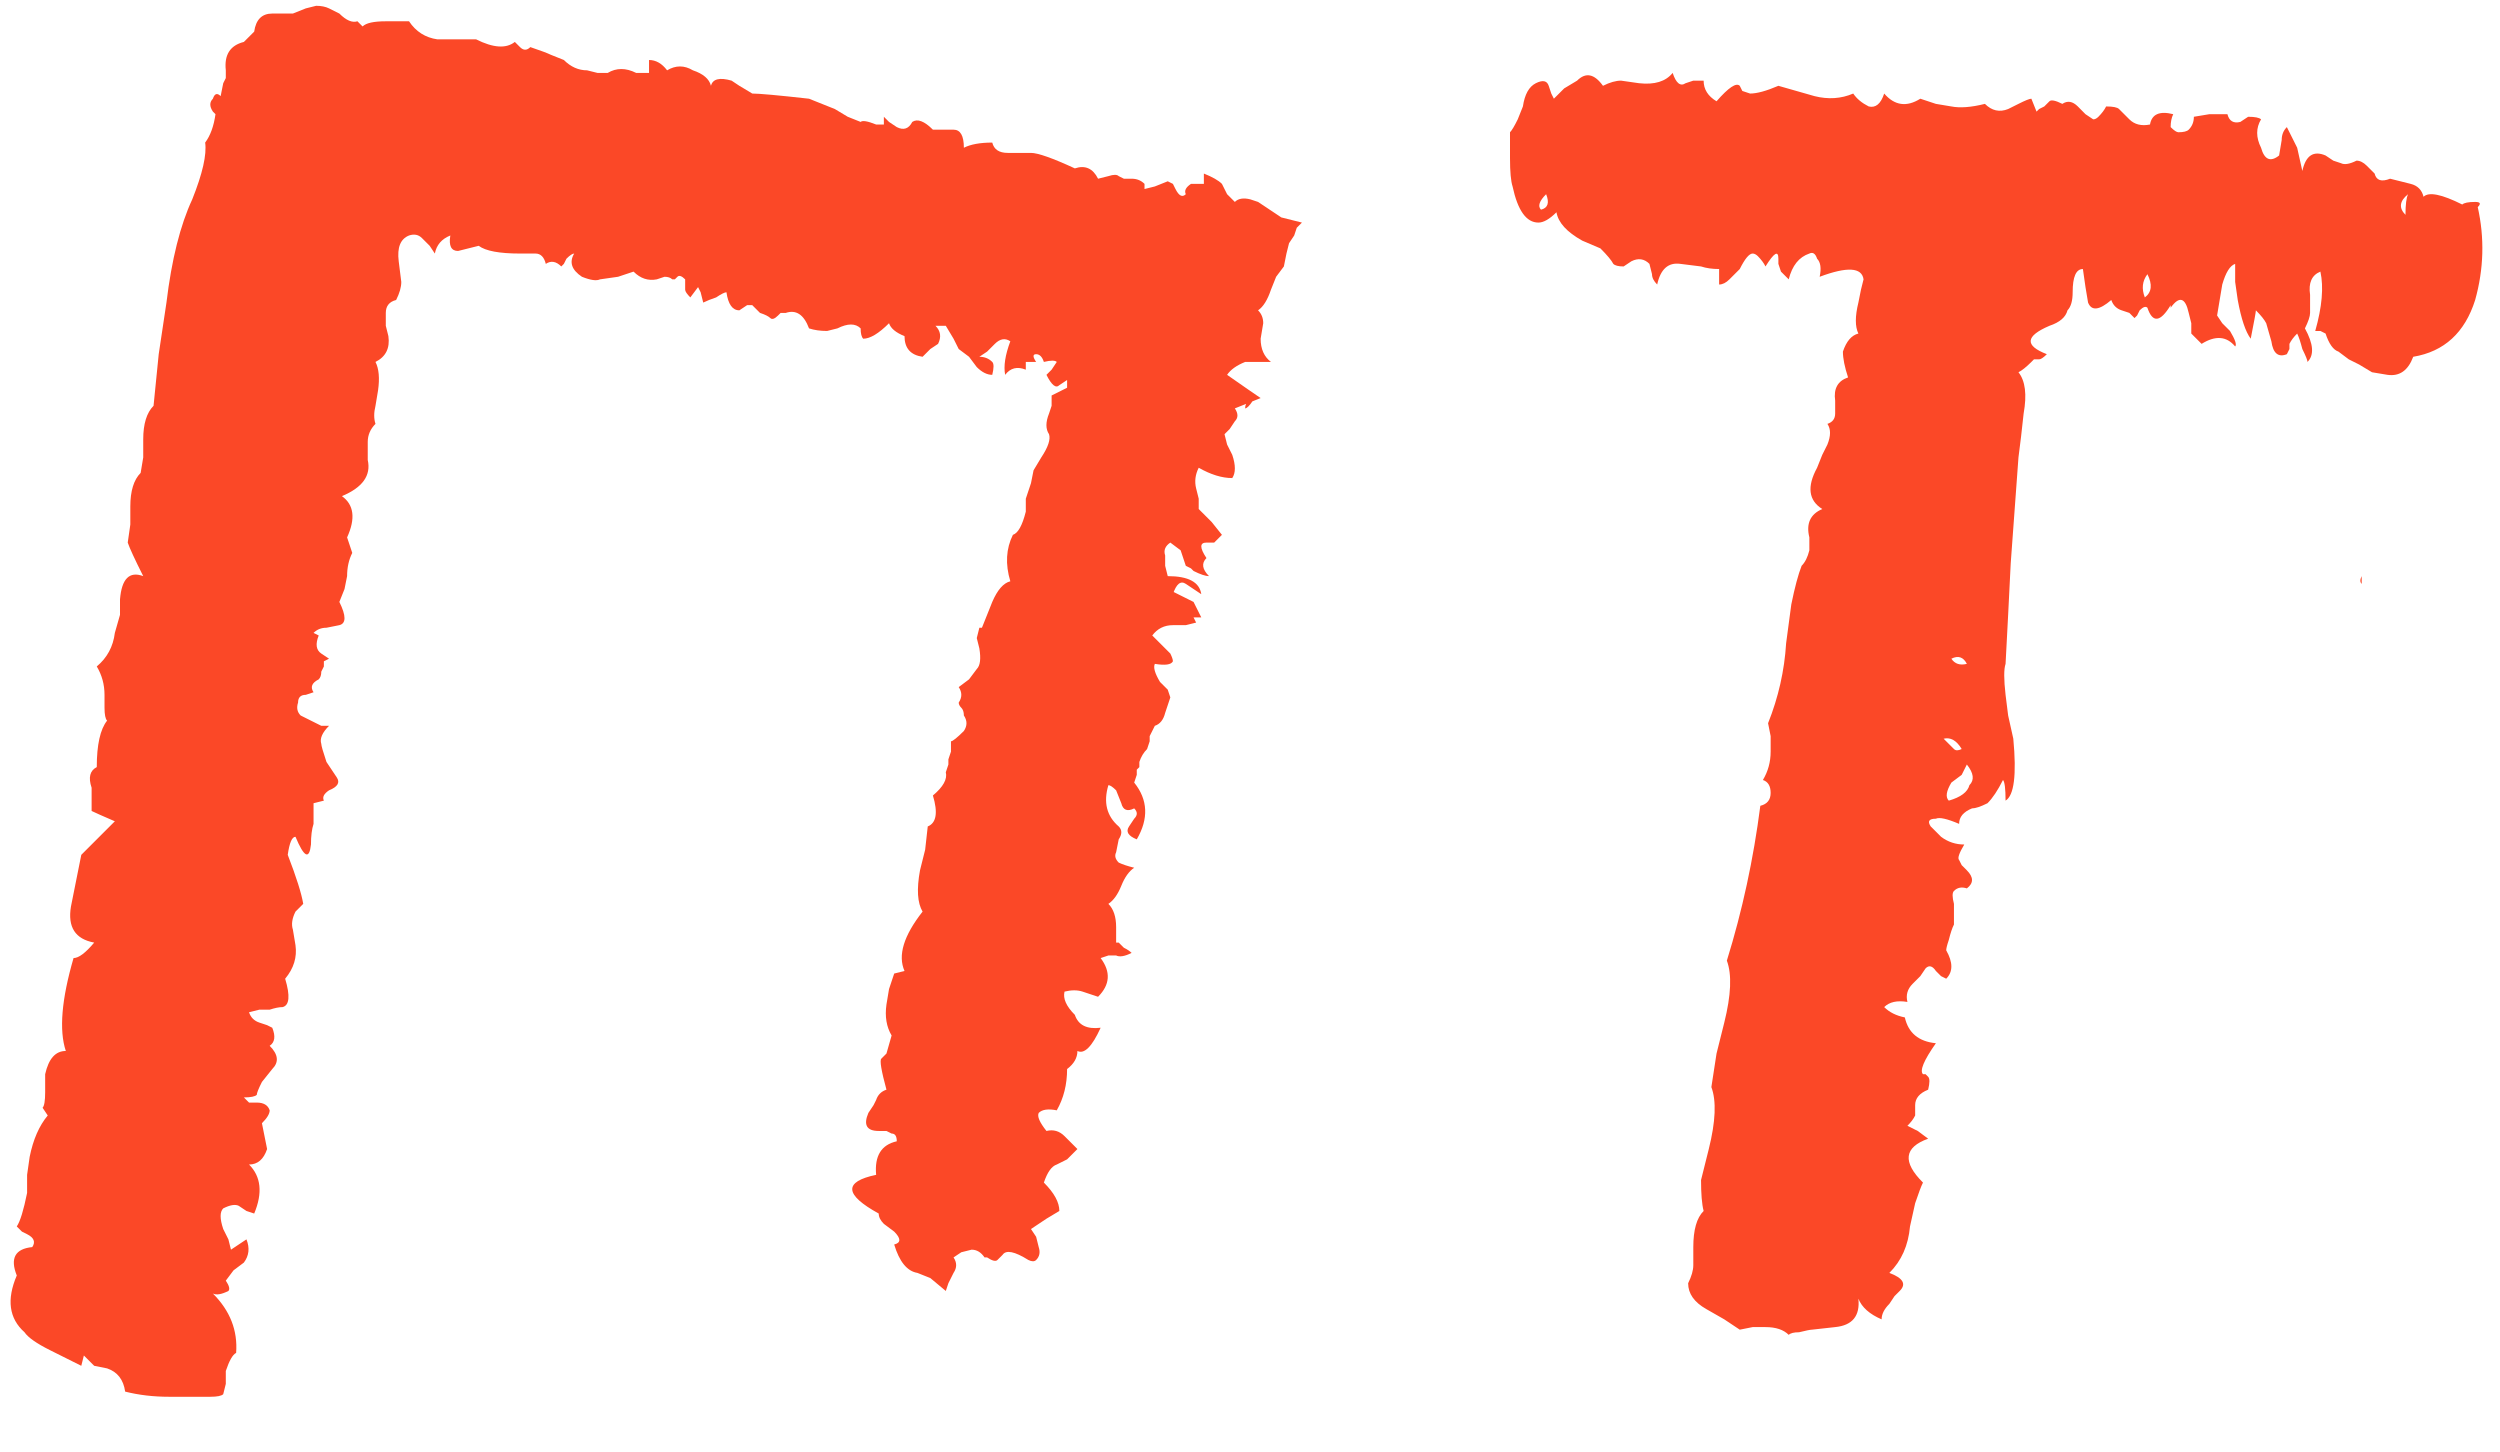
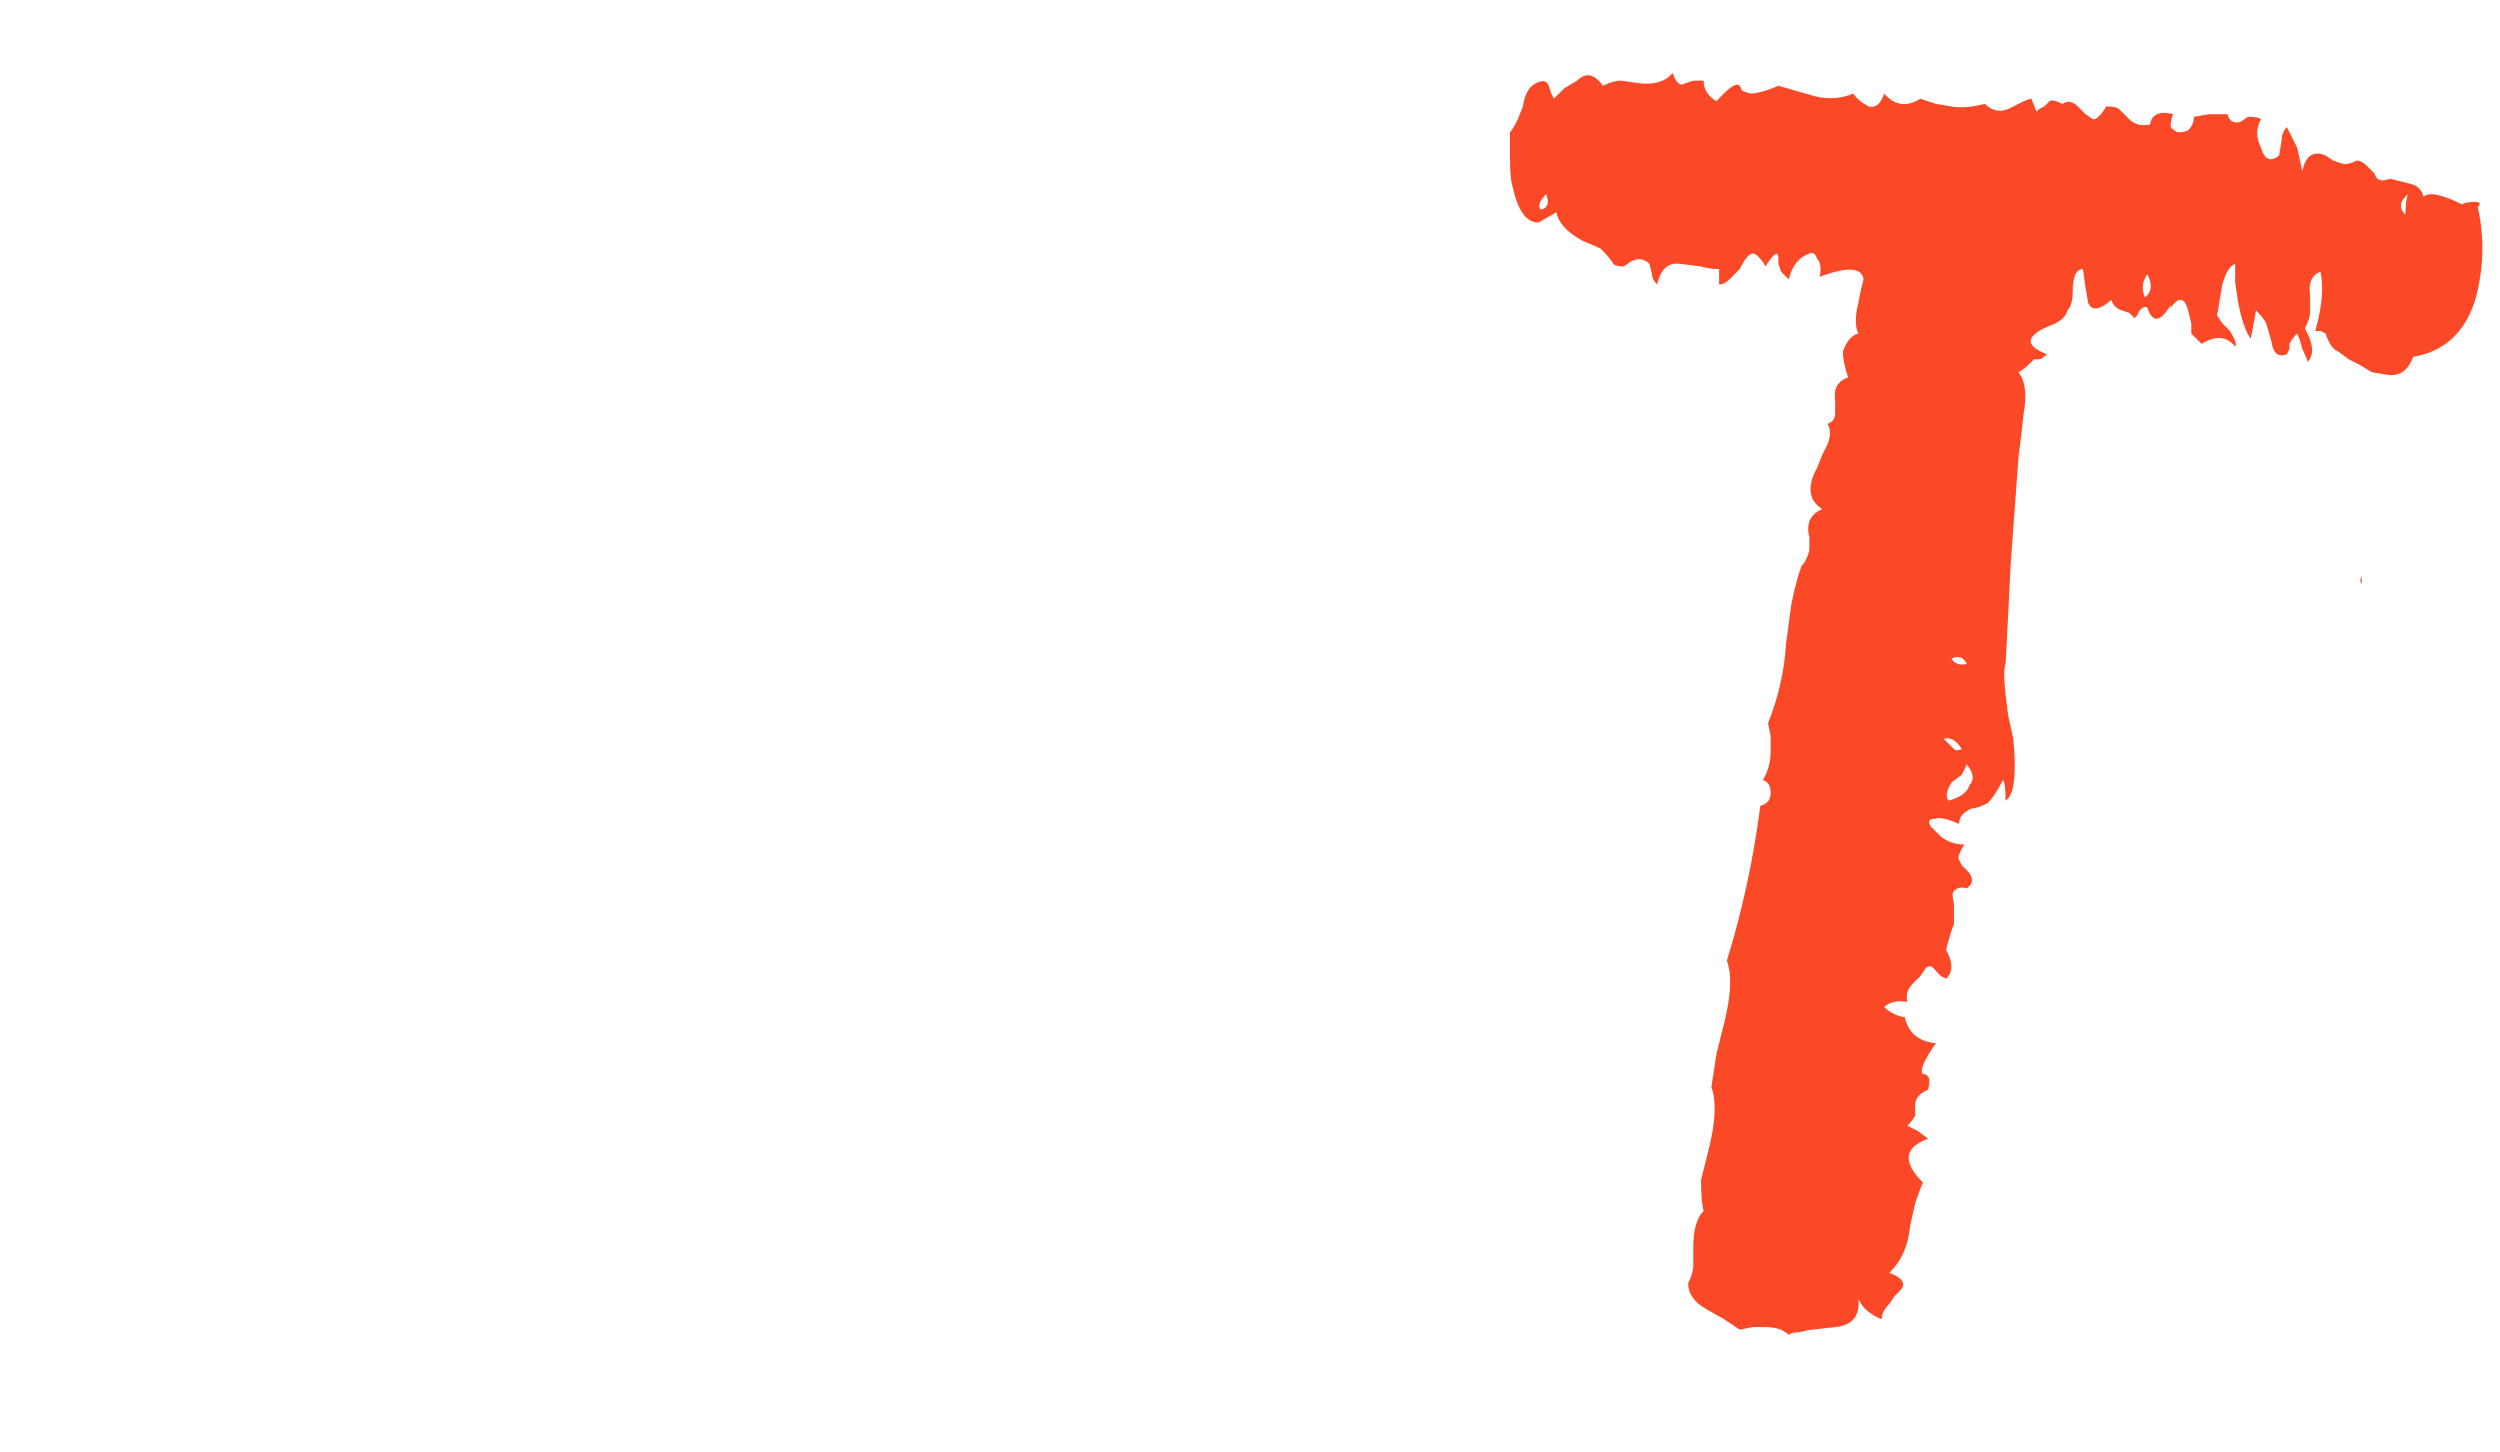
<svg xmlns="http://www.w3.org/2000/svg" width="31" height="18" viewBox="0 0 31 18" fill="none">
-   <path d="M19.076 2.76C18.927 2.76 18.82 2.611 18.756 2.312C18.735 2.248 18.724 2.131 18.724 1.96V1.64C18.746 1.619 18.778 1.565 18.82 1.48L18.884 1.32C18.906 1.171 18.959 1.075 19.044 1.032C19.13 0.989 19.183 1 19.204 1.064L19.236 1.16L19.268 1.224L19.396 1.096L19.556 1C19.663 0.893 19.77 0.915 19.877 1.064C19.962 1.021 20.037 1 20.101 1L20.325 1.032C20.517 1.053 20.655 1.011 20.741 0.904C20.783 1.032 20.837 1.075 20.901 1.032L20.997 1H21.125C21.125 1.107 21.178 1.192 21.285 1.256C21.434 1.085 21.53 1.021 21.573 1.064L21.605 1.128L21.701 1.16C21.786 1.16 21.903 1.128 22.052 1.064L22.276 1.128L22.5 1.192C22.671 1.235 22.831 1.224 22.98 1.16C23.023 1.224 23.087 1.277 23.172 1.32C23.258 1.341 23.322 1.288 23.364 1.16C23.492 1.309 23.642 1.331 23.812 1.224L24.005 1.288L24.197 1.32C24.303 1.341 24.442 1.331 24.613 1.288C24.698 1.373 24.794 1.395 24.901 1.352L25.029 1.288C25.114 1.245 25.167 1.224 25.189 1.224L25.253 1.384L25.285 1.352L25.349 1.32L25.413 1.256C25.434 1.235 25.487 1.245 25.573 1.288C25.637 1.245 25.701 1.256 25.765 1.32L25.86 1.416L25.956 1.48C25.978 1.48 25.999 1.469 26.02 1.448C26.063 1.405 26.095 1.363 26.116 1.32C26.202 1.32 26.255 1.331 26.276 1.352L26.404 1.48C26.468 1.544 26.554 1.565 26.66 1.544C26.682 1.416 26.778 1.373 26.948 1.416C26.927 1.459 26.916 1.512 26.916 1.576C26.959 1.619 26.991 1.64 27.012 1.64C27.076 1.64 27.119 1.629 27.14 1.608C27.183 1.565 27.204 1.512 27.204 1.448L27.396 1.416H27.62C27.642 1.501 27.695 1.533 27.78 1.512L27.877 1.448C27.962 1.448 28.015 1.459 28.037 1.48C27.973 1.587 27.973 1.704 28.037 1.832C28.079 1.981 28.154 2.013 28.261 1.928L28.293 1.736C28.293 1.672 28.314 1.619 28.357 1.576C28.442 1.747 28.485 1.832 28.485 1.832L28.549 2.12C28.591 1.928 28.687 1.864 28.837 1.928L28.933 1.992L29.029 2.024C29.071 2.045 29.135 2.035 29.221 1.992C29.263 1.992 29.306 2.013 29.349 2.056L29.445 2.152C29.466 2.237 29.53 2.259 29.637 2.216L29.765 2.248L29.892 2.28C29.978 2.301 30.031 2.355 30.052 2.44C30.116 2.376 30.276 2.408 30.532 2.536C30.554 2.515 30.607 2.504 30.692 2.504C30.756 2.504 30.767 2.525 30.724 2.568C30.81 2.952 30.799 3.336 30.692 3.72C30.564 4.125 30.308 4.36 29.924 4.424C29.86 4.595 29.754 4.669 29.605 4.648L29.413 4.616L29.253 4.52L29.125 4.456L28.997 4.36C28.933 4.339 28.879 4.264 28.837 4.136L28.773 4.104H28.709C28.794 3.805 28.815 3.56 28.773 3.368C28.666 3.411 28.623 3.507 28.645 3.656V3.88C28.645 3.923 28.623 3.987 28.581 4.072C28.687 4.264 28.698 4.403 28.613 4.488C28.613 4.467 28.591 4.413 28.549 4.328C28.527 4.243 28.506 4.179 28.485 4.136C28.442 4.179 28.41 4.221 28.389 4.264V4.328L28.357 4.392C28.25 4.435 28.186 4.381 28.165 4.232L28.101 4.008C28.079 3.965 28.037 3.912 27.973 3.848C27.973 3.869 27.951 3.987 27.909 4.2C27.845 4.115 27.791 3.955 27.748 3.72L27.716 3.496V3.272C27.652 3.293 27.599 3.379 27.556 3.528L27.524 3.72L27.492 3.912L27.556 4.008L27.652 4.104C27.716 4.211 27.738 4.275 27.716 4.296C27.61 4.168 27.471 4.157 27.3 4.264L27.172 4.136V4.008L27.14 3.88C27.098 3.688 27.023 3.667 26.916 3.816V3.784C26.788 3.997 26.692 4.008 26.628 3.816C26.607 3.795 26.575 3.805 26.532 3.848L26.5 3.912L26.468 3.944L26.404 3.88L26.308 3.848C26.244 3.827 26.202 3.784 26.18 3.72C26.031 3.848 25.935 3.859 25.892 3.752L25.86 3.56L25.828 3.336C25.743 3.336 25.701 3.432 25.701 3.624C25.701 3.731 25.679 3.805 25.637 3.848C25.615 3.933 25.541 3.997 25.413 4.04C25.114 4.168 25.103 4.285 25.381 4.392C25.338 4.435 25.306 4.456 25.285 4.456H25.221L25.189 4.488C25.125 4.552 25.071 4.595 25.029 4.616C25.114 4.723 25.135 4.893 25.093 5.128L25.061 5.416L25.029 5.672C25.007 5.971 24.975 6.408 24.933 6.984L24.901 7.624L24.869 8.232C24.847 8.296 24.847 8.424 24.869 8.616L24.901 8.872L24.965 9.16C25.007 9.608 24.975 9.864 24.869 9.928C24.869 9.779 24.858 9.693 24.837 9.672C24.773 9.8 24.709 9.896 24.645 9.96C24.559 10.003 24.495 10.024 24.453 10.024C24.346 10.067 24.293 10.131 24.293 10.216C24.143 10.152 24.047 10.131 24.005 10.152C23.919 10.152 23.898 10.184 23.941 10.248L24.069 10.376C24.154 10.44 24.25 10.472 24.357 10.472C24.293 10.579 24.271 10.643 24.293 10.664L24.325 10.728L24.389 10.792C24.474 10.877 24.474 10.952 24.389 11.016C24.325 10.995 24.271 11.005 24.229 11.048C24.207 11.069 24.207 11.123 24.229 11.208V11.464C24.207 11.507 24.186 11.571 24.165 11.656C24.143 11.72 24.133 11.763 24.133 11.784C24.218 11.933 24.218 12.051 24.133 12.136L24.069 12.104L24.005 12.04C23.962 11.976 23.919 11.965 23.877 12.008L23.812 12.104L23.716 12.2C23.652 12.264 23.631 12.339 23.652 12.424C23.524 12.403 23.428 12.424 23.364 12.488C23.428 12.552 23.514 12.595 23.62 12.616C23.663 12.808 23.791 12.915 24.005 12.936C23.855 13.149 23.802 13.277 23.845 13.32H23.877L23.909 13.352C23.93 13.373 23.93 13.427 23.909 13.512C23.802 13.555 23.748 13.619 23.748 13.704V13.832C23.727 13.875 23.695 13.917 23.652 13.96L23.78 14.024L23.909 14.12C23.61 14.227 23.588 14.408 23.845 14.664C23.823 14.707 23.791 14.792 23.748 14.92L23.684 15.208C23.663 15.443 23.578 15.635 23.428 15.784C23.599 15.848 23.642 15.923 23.556 16.008L23.492 16.072L23.428 16.168C23.364 16.232 23.332 16.296 23.332 16.36C23.183 16.296 23.087 16.211 23.044 16.104C23.066 16.317 22.97 16.435 22.756 16.456L22.468 16.488C22.447 16.488 22.394 16.499 22.308 16.52C22.244 16.52 22.202 16.531 22.18 16.552C22.116 16.488 22.02 16.456 21.892 16.456H21.733L21.573 16.488L21.381 16.36L21.157 16.232C21.007 16.147 20.933 16.04 20.933 15.912C20.975 15.827 20.997 15.752 20.997 15.688V15.464C20.997 15.251 21.039 15.101 21.125 15.016C21.103 14.931 21.093 14.803 21.093 14.632L21.189 14.248C21.274 13.907 21.285 13.651 21.221 13.48L21.285 13.064L21.381 12.68C21.466 12.339 21.477 12.083 21.413 11.912C21.605 11.293 21.743 10.653 21.828 9.992C21.914 9.971 21.956 9.917 21.956 9.832C21.956 9.747 21.924 9.693 21.86 9.672C21.924 9.565 21.956 9.448 21.956 9.32V9.128L21.924 8.968C22.052 8.648 22.127 8.317 22.148 7.976L22.212 7.496C22.255 7.283 22.298 7.123 22.34 7.016C22.383 6.973 22.415 6.909 22.436 6.824V6.664C22.394 6.493 22.447 6.376 22.596 6.312C22.426 6.205 22.404 6.035 22.532 5.8L22.596 5.64L22.66 5.512C22.703 5.405 22.703 5.32 22.66 5.256C22.724 5.235 22.756 5.192 22.756 5.128V4.968C22.735 4.819 22.788 4.723 22.916 4.68C22.874 4.552 22.852 4.445 22.852 4.36C22.895 4.232 22.959 4.157 23.044 4.136C23.002 4.051 23.002 3.923 23.044 3.752L23.076 3.592L23.108 3.464C23.087 3.315 22.906 3.304 22.564 3.432C22.586 3.325 22.575 3.251 22.532 3.208C22.511 3.144 22.479 3.123 22.436 3.144C22.308 3.187 22.223 3.293 22.18 3.464L22.084 3.368L22.052 3.272V3.208C22.052 3.101 21.999 3.133 21.892 3.304C21.871 3.261 21.839 3.219 21.797 3.176C21.775 3.155 21.754 3.144 21.733 3.144C21.69 3.144 21.637 3.208 21.573 3.336L21.445 3.464C21.402 3.507 21.359 3.528 21.317 3.528V3.336C21.231 3.336 21.157 3.325 21.093 3.304L20.837 3.272C20.687 3.251 20.591 3.336 20.549 3.528C20.506 3.485 20.485 3.443 20.485 3.4L20.453 3.272C20.389 3.208 20.314 3.197 20.229 3.24L20.133 3.304C20.069 3.304 20.026 3.293 20.005 3.272C19.983 3.229 19.93 3.165 19.845 3.08L19.62 2.984C19.428 2.877 19.322 2.76 19.3 2.632C19.215 2.717 19.14 2.76 19.076 2.76ZM24.389 9.48L24.325 9.608L24.197 9.704C24.133 9.811 24.122 9.885 24.165 9.928C24.314 9.885 24.399 9.821 24.421 9.736C24.485 9.672 24.474 9.587 24.389 9.48ZM26.596 3.688C26.682 3.624 26.692 3.528 26.628 3.4C26.564 3.485 26.554 3.581 26.596 3.688ZM24.101 9.16L24.165 9.224L24.229 9.288C24.25 9.309 24.282 9.309 24.325 9.288C24.261 9.181 24.186 9.139 24.101 9.16ZM19.108 2.6C19.194 2.579 19.215 2.515 19.172 2.408C19.087 2.493 19.066 2.557 19.108 2.6ZM24.389 8.232C24.346 8.147 24.282 8.125 24.197 8.168C24.239 8.232 24.303 8.253 24.389 8.232ZM29.828 2.664C29.828 2.536 29.839 2.451 29.86 2.408C29.754 2.493 29.743 2.579 29.828 2.664ZM29.285 7.24V7.144C29.263 7.187 29.263 7.219 29.285 7.24ZM29.445 5.512V5.544V5.512Z" fill="#FB4827" />
-   <path d="M15.536 4.968C15.493 5.032 15.461 5.064 15.44 5.064C15.44 5 15.472 4.968 15.536 4.968ZM15.888 2.696L16.144 2.76L16.08 2.824L16.048 2.92L15.984 3.016L15.952 3.144L15.92 3.304L15.824 3.432L15.76 3.592C15.717 3.72 15.664 3.805 15.6 3.848C15.643 3.891 15.664 3.944 15.664 4.008L15.632 4.2C15.632 4.328 15.675 4.424 15.76 4.488H15.44C15.333 4.531 15.259 4.584 15.216 4.648C15.429 4.797 15.568 4.893 15.632 4.936L15.472 5L15.312 5.064C15.355 5.128 15.355 5.181 15.312 5.224L15.248 5.32L15.184 5.384L15.216 5.512L15.28 5.64C15.323 5.768 15.323 5.864 15.28 5.928C15.152 5.928 15.013 5.885 14.864 5.8C14.821 5.885 14.811 5.971 14.832 6.056L14.864 6.184V6.312L15.024 6.472L15.152 6.632L15.056 6.728H14.96C14.875 6.728 14.875 6.792 14.96 6.92C14.896 6.984 14.907 7.059 14.992 7.144C14.949 7.144 14.885 7.123 14.8 7.08L14.768 7.048L14.704 7.016L14.672 6.92L14.64 6.824L14.512 6.728C14.448 6.771 14.427 6.824 14.448 6.888V7.016L14.48 7.144C14.736 7.144 14.875 7.219 14.896 7.368L14.8 7.304L14.704 7.24C14.64 7.197 14.587 7.24 14.544 7.368V7.336L14.672 7.4L14.8 7.464C14.821 7.507 14.853 7.571 14.896 7.656H14.8L14.832 7.72L14.704 7.752H14.544C14.437 7.752 14.352 7.795 14.288 7.88L14.512 8.104C14.533 8.147 14.544 8.179 14.544 8.2C14.523 8.243 14.448 8.253 14.32 8.232C14.299 8.275 14.32 8.349 14.384 8.456L14.48 8.552L14.512 8.648L14.48 8.744L14.448 8.84C14.427 8.925 14.384 8.979 14.32 9L14.256 9.128V9.192L14.224 9.288C14.181 9.331 14.149 9.384 14.128 9.448V9.512L14.096 9.544V9.608L14.064 9.704C14.235 9.917 14.245 10.152 14.096 10.408C13.989 10.365 13.957 10.312 14 10.248L14.064 10.152C14.107 10.109 14.107 10.067 14.064 10.024C13.979 10.067 13.925 10.045 13.904 9.96L13.84 9.8C13.797 9.757 13.765 9.736 13.744 9.736C13.68 9.949 13.723 10.12 13.872 10.248C13.915 10.291 13.915 10.344 13.872 10.408L13.84 10.568C13.819 10.611 13.829 10.653 13.872 10.696C13.915 10.717 13.979 10.739 14.064 10.76C14 10.803 13.947 10.877 13.904 10.984C13.861 11.091 13.808 11.165 13.744 11.208C13.808 11.272 13.84 11.368 13.84 11.496V11.688H13.872L13.936 11.752C13.979 11.773 14.011 11.795 14.032 11.816C13.947 11.859 13.883 11.869 13.84 11.848H13.744L13.648 11.88C13.776 12.051 13.765 12.211 13.616 12.36L13.52 12.328L13.424 12.296C13.36 12.275 13.285 12.275 13.2 12.296C13.179 12.381 13.221 12.477 13.328 12.584C13.371 12.712 13.477 12.765 13.648 12.744C13.541 12.979 13.445 13.075 13.36 13.032C13.36 13.117 13.317 13.192 13.232 13.256C13.232 13.448 13.189 13.619 13.104 13.768C12.997 13.747 12.923 13.757 12.88 13.8C12.859 13.843 12.891 13.917 12.976 14.024C13.061 14.003 13.136 14.024 13.2 14.088L13.264 14.152L13.36 14.248L13.232 14.376L13.104 14.44C13.04 14.461 12.987 14.536 12.944 14.664C13.072 14.792 13.136 14.909 13.136 15.016L12.976 15.112L12.784 15.24L12.848 15.336L12.88 15.464C12.901 15.528 12.891 15.581 12.848 15.624C12.827 15.645 12.795 15.645 12.752 15.624C12.581 15.517 12.475 15.496 12.432 15.56L12.4 15.592L12.368 15.624C12.347 15.645 12.304 15.635 12.24 15.592H12.208C12.165 15.528 12.112 15.496 12.048 15.496L11.92 15.528L11.824 15.592C11.867 15.656 11.867 15.72 11.824 15.784L11.76 15.912L11.728 16.008L11.536 15.848L11.376 15.784C11.248 15.763 11.152 15.645 11.088 15.432C11.173 15.411 11.173 15.357 11.088 15.272L10.96 15.176C10.917 15.133 10.896 15.091 10.896 15.048C10.469 14.813 10.459 14.653 10.864 14.568C10.843 14.333 10.928 14.195 11.12 14.152C11.12 14.088 11.099 14.056 11.056 14.056L10.992 14.024H10.896C10.747 14.024 10.704 13.949 10.768 13.8L10.832 13.704L10.864 13.64C10.885 13.576 10.928 13.533 10.992 13.512C10.928 13.277 10.907 13.149 10.928 13.128L10.992 13.064L11.056 12.84C10.992 12.733 10.971 12.605 10.992 12.456L11.024 12.264L11.088 12.072L11.216 12.04C11.131 11.848 11.205 11.603 11.44 11.304C11.376 11.197 11.365 11.027 11.408 10.792L11.472 10.536L11.504 10.248C11.611 10.205 11.632 10.077 11.568 9.864C11.696 9.757 11.749 9.661 11.728 9.576L11.76 9.48V9.416L11.792 9.32V9.192C11.813 9.192 11.867 9.149 11.952 9.064C11.995 9 11.995 8.936 11.952 8.872C11.952 8.829 11.941 8.797 11.92 8.776C11.899 8.755 11.888 8.733 11.888 8.712C11.931 8.648 11.931 8.584 11.888 8.52L12.016 8.424L12.112 8.296C12.155 8.253 12.165 8.168 12.144 8.04L12.112 7.912L12.144 7.784H12.176L12.24 7.624L12.304 7.464C12.368 7.315 12.443 7.229 12.528 7.208C12.464 6.995 12.475 6.803 12.56 6.632C12.624 6.611 12.677 6.515 12.72 6.344V6.184L12.784 5.992L12.816 5.832L12.912 5.672C12.997 5.544 13.029 5.448 13.008 5.384C12.965 5.32 12.965 5.235 13.008 5.128L13.04 5.032V4.904L13.232 4.808V4.712L13.136 4.776C13.093 4.819 13.04 4.776 12.976 4.648L13.04 4.584L13.104 4.488C13.083 4.467 13.029 4.467 12.944 4.488C12.923 4.424 12.891 4.392 12.848 4.392C12.805 4.392 12.805 4.424 12.848 4.488H12.72V4.584C12.613 4.541 12.528 4.563 12.464 4.648C12.443 4.541 12.464 4.403 12.528 4.232C12.464 4.189 12.4 4.2 12.336 4.264L12.24 4.36L12.144 4.424C12.208 4.424 12.261 4.445 12.304 4.488C12.325 4.509 12.325 4.563 12.304 4.648C12.24 4.648 12.176 4.616 12.112 4.552L12.016 4.424L11.888 4.328L11.824 4.2L11.728 4.04H11.6C11.664 4.104 11.675 4.179 11.632 4.264L11.536 4.328L11.44 4.424C11.291 4.403 11.216 4.317 11.216 4.168C11.109 4.125 11.045 4.072 11.024 4.008C10.896 4.136 10.789 4.2 10.704 4.2C10.683 4.179 10.672 4.136 10.672 4.072C10.608 4.008 10.512 4.008 10.384 4.072L10.256 4.104C10.171 4.104 10.096 4.093 10.032 4.072C9.968 3.901 9.872 3.837 9.744 3.88H9.68L9.648 3.912C9.605 3.955 9.573 3.965 9.552 3.944C9.531 3.923 9.488 3.901 9.424 3.88C9.381 3.837 9.349 3.805 9.328 3.784H9.264L9.168 3.848C9.083 3.848 9.029 3.773 9.008 3.624C8.987 3.624 8.944 3.645 8.88 3.688C8.816 3.709 8.763 3.731 8.72 3.752L8.688 3.624L8.656 3.56L8.56 3.688C8.517 3.645 8.496 3.613 8.496 3.592V3.464C8.453 3.421 8.421 3.411 8.4 3.432L8.368 3.464H8.336C8.315 3.443 8.283 3.432 8.24 3.432L8.144 3.464C8.037 3.485 7.941 3.453 7.856 3.368L7.664 3.432L7.44 3.464C7.397 3.485 7.323 3.475 7.216 3.432C7.088 3.347 7.056 3.251 7.12 3.144C7.099 3.144 7.067 3.165 7.024 3.208L6.992 3.272L6.96 3.304C6.896 3.24 6.832 3.229 6.768 3.272C6.747 3.187 6.704 3.144 6.64 3.144H6.448C6.192 3.144 6.021 3.112 5.936 3.048L5.68 3.112C5.595 3.112 5.563 3.048 5.584 2.92C5.477 2.963 5.413 3.037 5.392 3.144L5.328 3.048L5.232 2.952C5.189 2.909 5.136 2.899 5.072 2.92C4.965 2.963 4.923 3.069 4.944 3.24L4.976 3.496C4.976 3.56 4.955 3.635 4.912 3.72C4.827 3.741 4.784 3.795 4.784 3.88V4.04L4.816 4.168C4.837 4.317 4.784 4.424 4.656 4.488C4.699 4.573 4.709 4.691 4.688 4.84L4.656 5.032C4.635 5.117 4.635 5.192 4.656 5.256C4.592 5.32 4.56 5.395 4.56 5.48V5.704C4.603 5.896 4.496 6.045 4.24 6.152C4.389 6.259 4.411 6.429 4.304 6.664L4.368 6.856C4.325 6.941 4.304 7.037 4.304 7.144L4.272 7.304L4.208 7.464C4.293 7.635 4.293 7.731 4.208 7.752L4.048 7.784C3.984 7.784 3.931 7.805 3.888 7.848L3.952 7.88C3.909 7.987 3.92 8.061 3.984 8.104L4.08 8.168L4.016 8.2V8.264L3.984 8.328C3.984 8.371 3.973 8.403 3.952 8.424C3.867 8.467 3.845 8.52 3.888 8.584L3.792 8.616C3.728 8.616 3.696 8.648 3.696 8.712C3.675 8.776 3.685 8.829 3.728 8.872L3.92 8.968L3.984 9H4.08C3.995 9.085 3.963 9.16 3.984 9.224C3.984 9.245 4.005 9.32 4.048 9.448L4.112 9.544L4.176 9.64C4.219 9.704 4.187 9.757 4.08 9.8C4.016 9.843 3.995 9.885 4.016 9.928L3.888 9.96V10.216C3.867 10.28 3.856 10.365 3.856 10.472C3.835 10.664 3.771 10.632 3.664 10.376C3.621 10.376 3.589 10.451 3.568 10.6C3.675 10.877 3.739 11.08 3.76 11.208L3.728 11.24L3.664 11.304C3.621 11.389 3.611 11.464 3.632 11.528L3.664 11.72C3.685 11.869 3.643 12.008 3.536 12.136C3.6 12.349 3.589 12.467 3.504 12.488C3.461 12.488 3.408 12.499 3.344 12.52H3.216L3.088 12.552C3.109 12.616 3.152 12.659 3.216 12.68L3.312 12.712L3.376 12.744C3.419 12.851 3.408 12.925 3.344 12.968C3.451 13.075 3.461 13.171 3.376 13.256L3.248 13.416C3.205 13.501 3.184 13.555 3.184 13.576C3.163 13.597 3.109 13.608 3.024 13.608L3.088 13.672H3.184C3.269 13.672 3.323 13.704 3.344 13.768C3.344 13.811 3.312 13.864 3.248 13.928L3.28 14.088L3.312 14.248C3.269 14.376 3.195 14.44 3.088 14.44C3.237 14.589 3.259 14.792 3.152 15.048L3.056 15.016L2.96 14.952C2.917 14.931 2.853 14.941 2.768 14.984C2.725 15.027 2.725 15.112 2.768 15.24L2.832 15.368L2.864 15.496L3.056 15.368C3.099 15.475 3.088 15.571 3.024 15.656L2.896 15.752L2.8 15.88C2.843 15.944 2.853 15.987 2.832 16.008C2.747 16.051 2.683 16.061 2.64 16.04C2.853 16.253 2.949 16.499 2.928 16.776C2.885 16.797 2.843 16.872 2.8 17V17.16L2.768 17.288C2.747 17.309 2.693 17.32 2.608 17.32H2.096C1.904 17.32 1.723 17.299 1.552 17.256C1.531 17.107 1.456 17.011 1.328 16.968L1.168 16.936L1.04 16.808L1.008 16.936L0.624 16.744C0.453 16.659 0.347 16.584 0.304 16.52C0.112 16.349 0.08 16.115 0.208 15.816C0.123 15.603 0.187 15.485 0.4 15.464C0.443 15.4 0.421 15.347 0.336 15.304L0.272 15.272L0.208 15.208C0.251 15.144 0.293 15.005 0.336 14.792L0.336 14.568L0.368 14.344C0.411 14.131 0.485 13.96 0.592 13.832L0.528 13.736C0.549 13.715 0.56 13.651 0.56 13.544V13.32C0.603 13.128 0.688 13.032 0.816 13.032C0.731 12.776 0.763 12.392 0.912 11.88C0.976 11.88 1.061 11.816 1.168 11.688C0.933 11.645 0.837 11.496 0.88 11.24L0.944 10.92L1.008 10.6L1.424 10.184C1.275 10.12 1.179 10.077 1.136 10.056V9.768C1.093 9.64 1.115 9.555 1.2 9.512C1.2 9.235 1.243 9.043 1.328 8.936C1.307 8.915 1.296 8.861 1.296 8.776V8.616C1.296 8.488 1.264 8.371 1.2 8.264C1.328 8.157 1.403 8.019 1.424 7.848L1.488 7.624V7.432C1.509 7.176 1.605 7.08 1.776 7.144C1.669 6.931 1.605 6.792 1.584 6.728L1.616 6.504V6.28C1.616 6.088 1.659 5.949 1.744 5.864L1.776 5.672V5.448C1.776 5.256 1.819 5.117 1.904 5.032L1.968 4.392L2.064 3.752C2.128 3.219 2.235 2.792 2.384 2.472C2.512 2.152 2.565 1.917 2.544 1.768C2.608 1.683 2.651 1.565 2.672 1.416L2.64 1.384C2.597 1.32 2.597 1.267 2.64 1.224C2.661 1.16 2.693 1.149 2.736 1.192L2.768 1.032L2.8 0.968V0.872C2.779 0.68 2.853 0.563 3.024 0.52L3.152 0.392C3.173 0.243 3.248 0.168 3.376 0.168L3.632 0.168L3.792 0.104L3.92 0.072C3.984 0.072 4.037 0.083 4.08 0.104L4.208 0.168C4.293 0.253 4.368 0.285 4.432 0.264L4.496 0.328C4.539 0.285 4.635 0.264 4.784 0.264H4.912H5.072C5.157 0.392 5.275 0.467 5.424 0.488H5.904C6.117 0.595 6.277 0.605 6.384 0.52L6.416 0.552L6.448 0.584C6.491 0.627 6.533 0.627 6.576 0.584C6.704 0.627 6.789 0.659 6.832 0.68L6.992 0.744C7.077 0.829 7.173 0.872 7.28 0.872L7.408 0.904H7.536C7.643 0.84 7.76 0.84 7.888 0.904H8.048V0.744C8.133 0.744 8.208 0.787 8.272 0.872C8.379 0.808 8.485 0.808 8.592 0.872C8.72 0.915 8.795 0.979 8.816 1.064C8.837 0.979 8.923 0.957 9.072 1L9.168 1.064L9.328 1.16C9.413 1.16 9.648 1.181 10.032 1.224C10.032 1.224 10.139 1.267 10.352 1.352L10.512 1.448L10.672 1.512C10.693 1.491 10.757 1.501 10.864 1.544H10.96V1.448L11.024 1.512L11.12 1.576C11.205 1.619 11.269 1.597 11.312 1.512C11.376 1.469 11.461 1.501 11.568 1.608H11.824C11.909 1.608 11.952 1.683 11.952 1.832C12.037 1.789 12.155 1.768 12.304 1.768C12.325 1.853 12.389 1.896 12.496 1.896H12.784C12.869 1.896 13.051 1.96 13.328 2.088C13.456 2.045 13.552 2.088 13.616 2.216L13.744 2.184C13.808 2.163 13.851 2.163 13.872 2.184L13.936 2.216H14.032C14.096 2.216 14.149 2.237 14.192 2.28V2.344L14.32 2.312L14.48 2.248L14.544 2.28L14.576 2.344C14.619 2.429 14.661 2.451 14.704 2.408C14.683 2.365 14.704 2.323 14.768 2.28H14.928V2.152C15.035 2.195 15.109 2.237 15.152 2.28L15.216 2.408L15.312 2.504C15.355 2.461 15.419 2.451 15.504 2.472L15.6 2.504L15.888 2.696Z" fill="#FB4827" />
+   <path d="M19.076 2.76C18.927 2.76 18.82 2.611 18.756 2.312C18.735 2.248 18.724 2.131 18.724 1.96V1.64C18.746 1.619 18.778 1.565 18.82 1.48L18.884 1.32C18.906 1.171 18.959 1.075 19.044 1.032C19.13 0.989 19.183 1 19.204 1.064L19.236 1.16L19.268 1.224L19.396 1.096L19.556 1C19.663 0.893 19.77 0.915 19.877 1.064C19.962 1.021 20.037 1 20.101 1L20.325 1.032C20.517 1.053 20.655 1.011 20.741 0.904C20.783 1.032 20.837 1.075 20.901 1.032L20.997 1H21.125C21.125 1.107 21.178 1.192 21.285 1.256C21.434 1.085 21.53 1.021 21.573 1.064L21.605 1.128L21.701 1.16C21.786 1.16 21.903 1.128 22.052 1.064L22.276 1.128L22.5 1.192C22.671 1.235 22.831 1.224 22.98 1.16C23.023 1.224 23.087 1.277 23.172 1.32C23.258 1.341 23.322 1.288 23.364 1.16C23.492 1.309 23.642 1.331 23.812 1.224L24.005 1.288L24.197 1.32C24.303 1.341 24.442 1.331 24.613 1.288C24.698 1.373 24.794 1.395 24.901 1.352L25.029 1.288C25.114 1.245 25.167 1.224 25.189 1.224L25.253 1.384L25.285 1.352L25.349 1.32L25.413 1.256C25.434 1.235 25.487 1.245 25.573 1.288C25.637 1.245 25.701 1.256 25.765 1.32L25.86 1.416L25.956 1.48C25.978 1.48 25.999 1.469 26.02 1.448C26.063 1.405 26.095 1.363 26.116 1.32C26.202 1.32 26.255 1.331 26.276 1.352L26.404 1.48C26.468 1.544 26.554 1.565 26.66 1.544C26.682 1.416 26.778 1.373 26.948 1.416C26.927 1.459 26.916 1.512 26.916 1.576C26.959 1.619 26.991 1.64 27.012 1.64C27.076 1.64 27.119 1.629 27.14 1.608C27.183 1.565 27.204 1.512 27.204 1.448L27.396 1.416H27.62C27.642 1.501 27.695 1.533 27.78 1.512L27.877 1.448C27.962 1.448 28.015 1.459 28.037 1.48C27.973 1.587 27.973 1.704 28.037 1.832C28.079 1.981 28.154 2.013 28.261 1.928L28.293 1.736C28.293 1.672 28.314 1.619 28.357 1.576C28.442 1.747 28.485 1.832 28.485 1.832L28.549 2.12C28.591 1.928 28.687 1.864 28.837 1.928L28.933 1.992L29.029 2.024C29.071 2.045 29.135 2.035 29.221 1.992C29.263 1.992 29.306 2.013 29.349 2.056L29.445 2.152C29.466 2.237 29.53 2.259 29.637 2.216L29.765 2.248L29.892 2.28C29.978 2.301 30.031 2.355 30.052 2.44C30.116 2.376 30.276 2.408 30.532 2.536C30.554 2.515 30.607 2.504 30.692 2.504C30.756 2.504 30.767 2.525 30.724 2.568C30.81 2.952 30.799 3.336 30.692 3.72C30.564 4.125 30.308 4.36 29.924 4.424C29.86 4.595 29.754 4.669 29.605 4.648L29.413 4.616L29.253 4.52L29.125 4.456L28.997 4.36C28.933 4.339 28.879 4.264 28.837 4.136L28.773 4.104H28.709C28.794 3.805 28.815 3.56 28.773 3.368C28.666 3.411 28.623 3.507 28.645 3.656V3.88C28.645 3.923 28.623 3.987 28.581 4.072C28.687 4.264 28.698 4.403 28.613 4.488C28.613 4.467 28.591 4.413 28.549 4.328C28.527 4.243 28.506 4.179 28.485 4.136C28.442 4.179 28.41 4.221 28.389 4.264V4.328L28.357 4.392C28.25 4.435 28.186 4.381 28.165 4.232L28.101 4.008C28.079 3.965 28.037 3.912 27.973 3.848C27.973 3.869 27.951 3.987 27.909 4.2C27.845 4.115 27.791 3.955 27.748 3.72L27.716 3.496V3.272C27.652 3.293 27.599 3.379 27.556 3.528L27.524 3.72L27.492 3.912L27.556 4.008L27.652 4.104C27.716 4.211 27.738 4.275 27.716 4.296C27.61 4.168 27.471 4.157 27.3 4.264L27.172 4.136V4.008L27.14 3.88C27.098 3.688 27.023 3.667 26.916 3.816V3.784C26.788 3.997 26.692 4.008 26.628 3.816C26.607 3.795 26.575 3.805 26.532 3.848L26.5 3.912L26.468 3.944L26.404 3.88L26.308 3.848C26.244 3.827 26.202 3.784 26.18 3.72C26.031 3.848 25.935 3.859 25.892 3.752L25.86 3.56L25.828 3.336C25.743 3.336 25.701 3.432 25.701 3.624C25.701 3.731 25.679 3.805 25.637 3.848C25.615 3.933 25.541 3.997 25.413 4.04C25.114 4.168 25.103 4.285 25.381 4.392C25.338 4.435 25.306 4.456 25.285 4.456H25.221L25.189 4.488C25.125 4.552 25.071 4.595 25.029 4.616C25.114 4.723 25.135 4.893 25.093 5.128L25.061 5.416L25.029 5.672C25.007 5.971 24.975 6.408 24.933 6.984L24.901 7.624L24.869 8.232C24.847 8.296 24.847 8.424 24.869 8.616L24.901 8.872L24.965 9.16C25.007 9.608 24.975 9.864 24.869 9.928C24.869 9.779 24.858 9.693 24.837 9.672C24.773 9.8 24.709 9.896 24.645 9.96C24.559 10.003 24.495 10.024 24.453 10.024C24.346 10.067 24.293 10.131 24.293 10.216C24.143 10.152 24.047 10.131 24.005 10.152C23.919 10.152 23.898 10.184 23.941 10.248L24.069 10.376C24.154 10.44 24.25 10.472 24.357 10.472C24.293 10.579 24.271 10.643 24.293 10.664L24.325 10.728L24.389 10.792C24.474 10.877 24.474 10.952 24.389 11.016C24.325 10.995 24.271 11.005 24.229 11.048C24.207 11.069 24.207 11.123 24.229 11.208V11.464C24.207 11.507 24.186 11.571 24.165 11.656C24.143 11.72 24.133 11.763 24.133 11.784C24.218 11.933 24.218 12.051 24.133 12.136L24.069 12.104L24.005 12.04C23.962 11.976 23.919 11.965 23.877 12.008L23.812 12.104L23.716 12.2C23.652 12.264 23.631 12.339 23.652 12.424C23.524 12.403 23.428 12.424 23.364 12.488C23.428 12.552 23.514 12.595 23.62 12.616C23.663 12.808 23.791 12.915 24.005 12.936C23.855 13.149 23.802 13.277 23.845 13.32H23.877L23.909 13.352C23.93 13.373 23.93 13.427 23.909 13.512C23.802 13.555 23.748 13.619 23.748 13.704V13.832C23.727 13.875 23.695 13.917 23.652 13.96L23.78 14.024L23.909 14.12C23.61 14.227 23.588 14.408 23.845 14.664C23.823 14.707 23.791 14.792 23.748 14.92L23.684 15.208C23.663 15.443 23.578 15.635 23.428 15.784C23.599 15.848 23.642 15.923 23.556 16.008L23.492 16.072L23.428 16.168C23.364 16.232 23.332 16.296 23.332 16.36C23.183 16.296 23.087 16.211 23.044 16.104C23.066 16.317 22.97 16.435 22.756 16.456L22.468 16.488C22.447 16.488 22.394 16.499 22.308 16.52C22.244 16.52 22.202 16.531 22.18 16.552C22.116 16.488 22.02 16.456 21.892 16.456H21.733L21.573 16.488L21.381 16.36L21.157 16.232C21.007 16.147 20.933 16.04 20.933 15.912C20.975 15.827 20.997 15.752 20.997 15.688V15.464C20.997 15.251 21.039 15.101 21.125 15.016C21.103 14.931 21.093 14.803 21.093 14.632L21.189 14.248C21.274 13.907 21.285 13.651 21.221 13.48L21.285 13.064L21.381 12.68C21.466 12.339 21.477 12.083 21.413 11.912C21.605 11.293 21.743 10.653 21.828 9.992C21.914 9.971 21.956 9.917 21.956 9.832C21.956 9.747 21.924 9.693 21.86 9.672C21.924 9.565 21.956 9.448 21.956 9.32V9.128L21.924 8.968C22.052 8.648 22.127 8.317 22.148 7.976L22.212 7.496C22.255 7.283 22.298 7.123 22.34 7.016C22.383 6.973 22.415 6.909 22.436 6.824V6.664C22.394 6.493 22.447 6.376 22.596 6.312C22.426 6.205 22.404 6.035 22.532 5.8L22.596 5.64L22.66 5.512C22.703 5.405 22.703 5.32 22.66 5.256C22.724 5.235 22.756 5.192 22.756 5.128V4.968C22.735 4.819 22.788 4.723 22.916 4.68C22.874 4.552 22.852 4.445 22.852 4.36C22.895 4.232 22.959 4.157 23.044 4.136C23.002 4.051 23.002 3.923 23.044 3.752L23.076 3.592L23.108 3.464C23.087 3.315 22.906 3.304 22.564 3.432C22.586 3.325 22.575 3.251 22.532 3.208C22.511 3.144 22.479 3.123 22.436 3.144C22.308 3.187 22.223 3.293 22.18 3.464L22.084 3.368L22.052 3.272V3.208C22.052 3.101 21.999 3.133 21.892 3.304C21.871 3.261 21.839 3.219 21.797 3.176C21.775 3.155 21.754 3.144 21.733 3.144C21.69 3.144 21.637 3.208 21.573 3.336L21.445 3.464C21.402 3.507 21.359 3.528 21.317 3.528V3.336C21.231 3.336 21.157 3.325 21.093 3.304L20.837 3.272C20.687 3.251 20.591 3.336 20.549 3.528C20.506 3.485 20.485 3.443 20.485 3.4L20.453 3.272C20.389 3.208 20.314 3.197 20.229 3.24L20.133 3.304C20.069 3.304 20.026 3.293 20.005 3.272C19.983 3.229 19.93 3.165 19.845 3.08L19.62 2.984C19.428 2.877 19.322 2.76 19.3 2.632ZM24.389 9.48L24.325 9.608L24.197 9.704C24.133 9.811 24.122 9.885 24.165 9.928C24.314 9.885 24.399 9.821 24.421 9.736C24.485 9.672 24.474 9.587 24.389 9.48ZM26.596 3.688C26.682 3.624 26.692 3.528 26.628 3.4C26.564 3.485 26.554 3.581 26.596 3.688ZM24.101 9.16L24.165 9.224L24.229 9.288C24.25 9.309 24.282 9.309 24.325 9.288C24.261 9.181 24.186 9.139 24.101 9.16ZM19.108 2.6C19.194 2.579 19.215 2.515 19.172 2.408C19.087 2.493 19.066 2.557 19.108 2.6ZM24.389 8.232C24.346 8.147 24.282 8.125 24.197 8.168C24.239 8.232 24.303 8.253 24.389 8.232ZM29.828 2.664C29.828 2.536 29.839 2.451 29.86 2.408C29.754 2.493 29.743 2.579 29.828 2.664ZM29.285 7.24V7.144C29.263 7.187 29.263 7.219 29.285 7.24ZM29.445 5.512V5.544V5.512Z" fill="#FB4827" />
</svg>